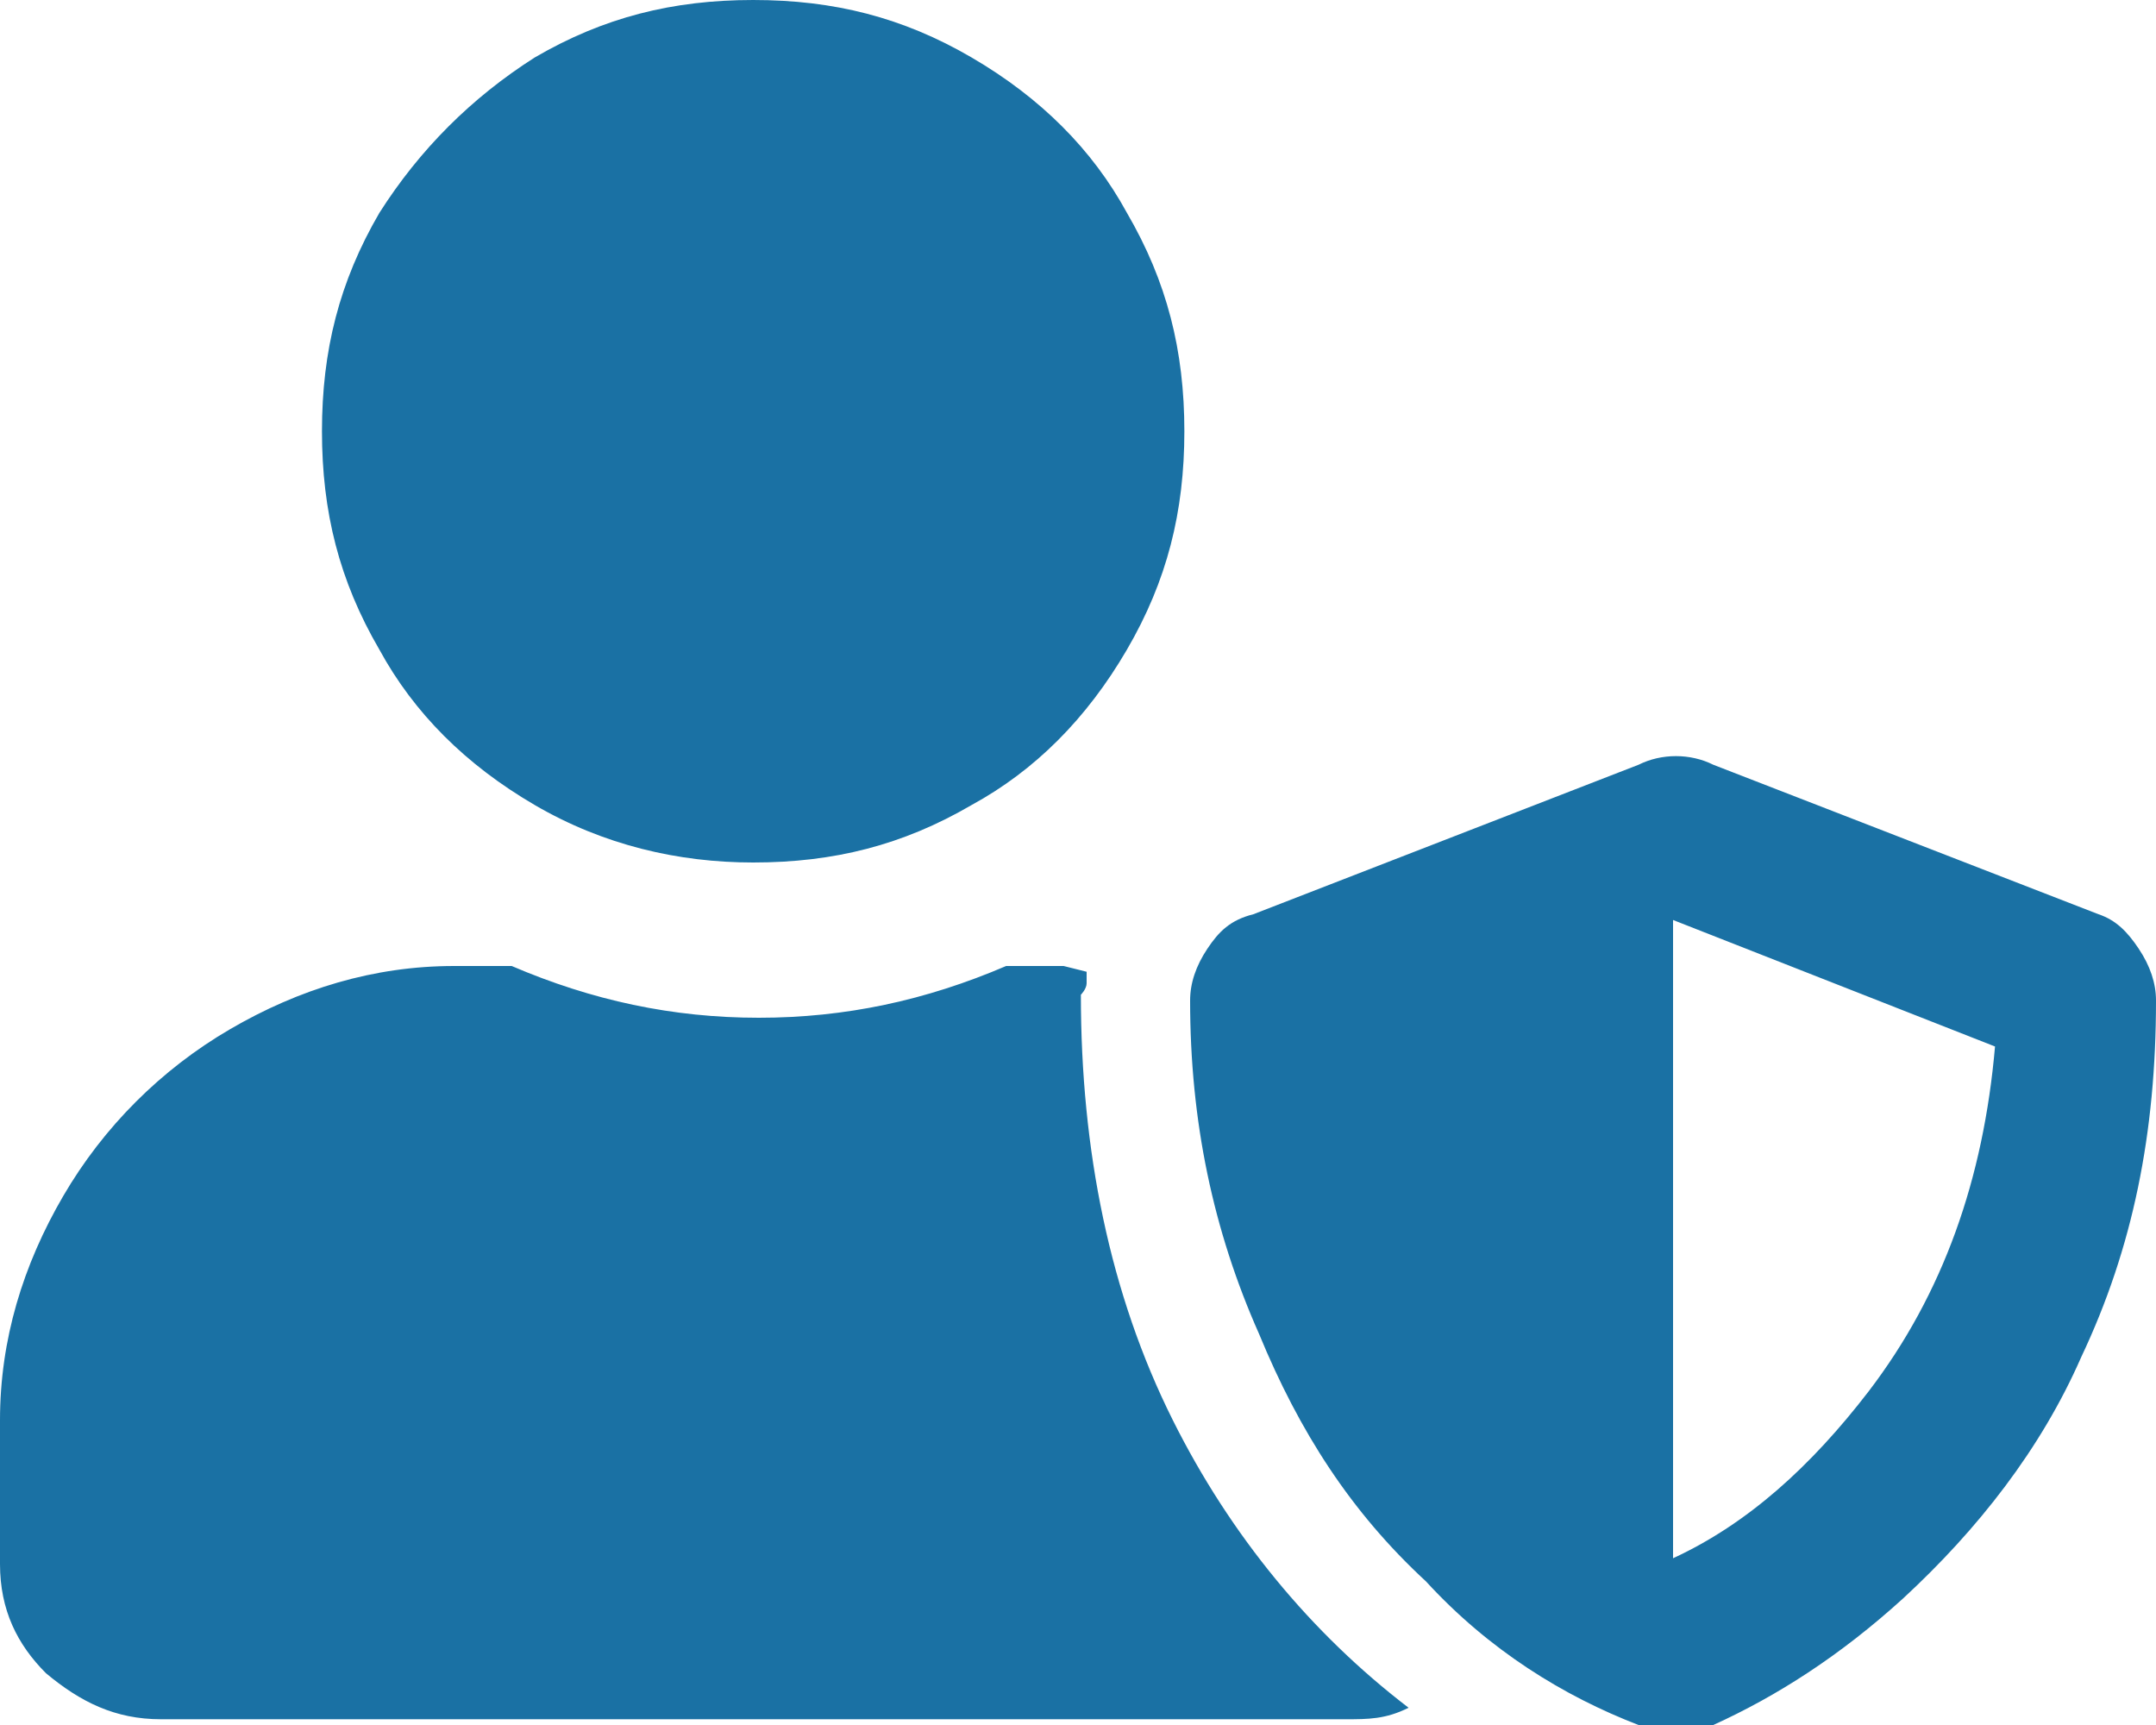
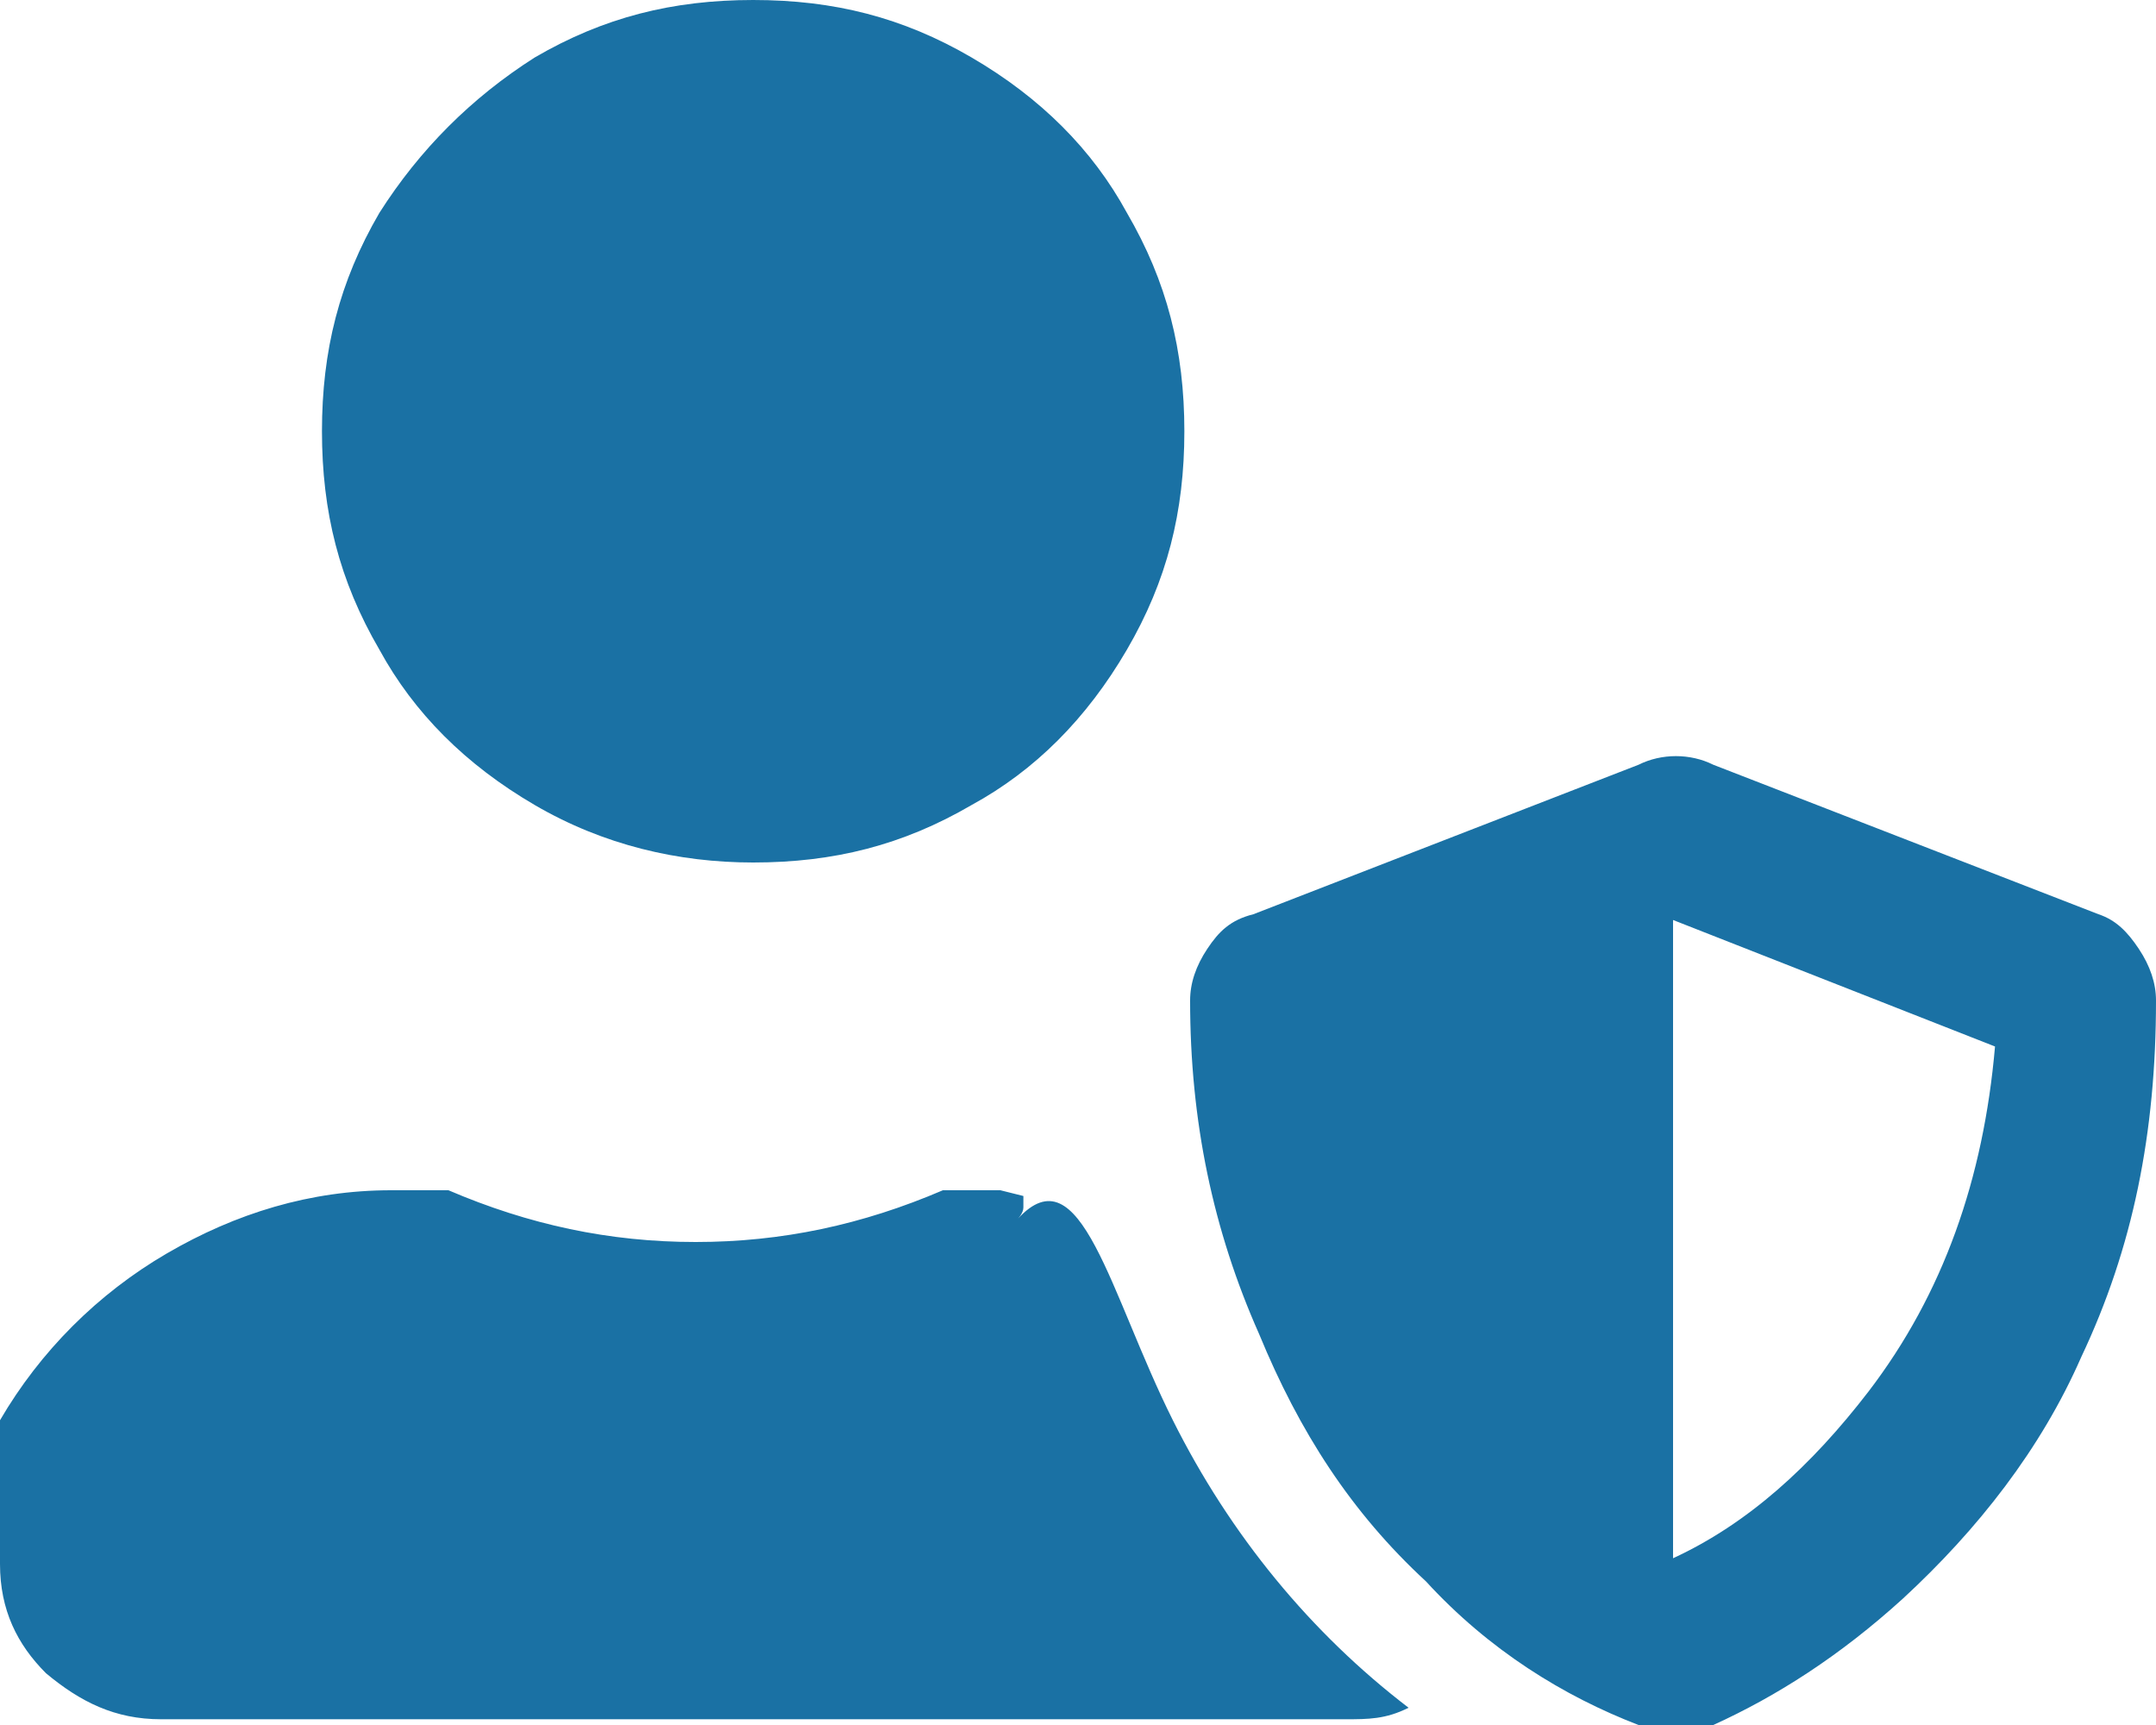
<svg xmlns="http://www.w3.org/2000/svg" version="1.1" id="Ebene_1" x="0px" y="0px" viewBox="0 0 37.5 30" style="enable-background:new 0 0 37.5 30;" xml:space="preserve">
  <style type="text/css">
	.st0{fill:#1A71A4;}
</style>
-   <path class="st0" d="M20.4,24.7c1,2,2.4,3.7,4.1,5c-0.4,0.2-0.7,0.2-1.1,0.2H2.8c-0.8,0-1.4-0.3-2-0.8C0.3,28.6,0,28,0,27.2v-2.5  c0-1.4,0.4-2.7,1.1-3.9c0.7-1.2,1.7-2.2,2.9-2.9c1.2-0.7,2.5-1.1,3.9-1.1h1c1.4,0.6,2.8,0.9,4.3,0.9s2.9-0.3,4.3-0.9h1l0.4,0.1v0.2  c0,0.1-0.1,0.2-0.1,0.2C18.8,20,19.3,22.5,20.4,24.7z M9.3,14c-1.2-0.7-2.1-1.6-2.7-2.7c-0.7-1.2-1-2.4-1-3.8s0.3-2.6,1-3.8  c0.7-1.1,1.6-2,2.7-2.7c1.2-0.7,2.4-1,3.8-1s2.6,0.3,3.8,1s2.1,1.6,2.7,2.7c0.7,1.2,1,2.4,1,3.8s-0.3,2.6-1,3.8S18,13.4,16.9,14  c-1.2,0.7-2.4,1-3.8,1C11.8,15,10.5,14.7,9.3,14z M37.2,16.5c0.2,0.3,0.3,0.6,0.3,0.9c0,2.3-0.4,4.3-1.3,6.2c-0.7,1.6-1.8,3-3.1,4.2  c-1.1,1-2.2,1.7-3.3,2.2c-0.4,0.2-0.9,0.2-1.3,0c-1.3-0.5-2.6-1.3-3.7-2.5c-1.3-1.2-2.2-2.6-2.9-4.3c-0.8-1.8-1.2-3.7-1.2-5.8  c0-0.3,0.1-0.6,0.3-0.9s0.4-0.5,0.8-0.6l6.7-2.6c0.4-0.2,0.9-0.2,1.3,0l6.7,2.6C36.8,16,37,16.2,37.2,16.5z M32.5,24.2  c1.3-1.7,2-3.7,2.2-6L29.1,16v11.1C30.4,26.5,31.5,25.5,32.5,24.2z" />
+   <path class="st0" d="M20.4,24.7c1,2,2.4,3.7,4.1,5c-0.4,0.2-0.7,0.2-1.1,0.2H2.8c-0.8,0-1.4-0.3-2-0.8C0.3,28.6,0,28,0,27.2v-2.5  c0.7-1.2,1.7-2.2,2.9-2.9c1.2-0.7,2.5-1.1,3.9-1.1h1c1.4,0.6,2.8,0.9,4.3,0.9s2.9-0.3,4.3-0.9h1l0.4,0.1v0.2  c0,0.1-0.1,0.2-0.1,0.2C18.8,20,19.3,22.5,20.4,24.7z M9.3,14c-1.2-0.7-2.1-1.6-2.7-2.7c-0.7-1.2-1-2.4-1-3.8s0.3-2.6,1-3.8  c0.7-1.1,1.6-2,2.7-2.7c1.2-0.7,2.4-1,3.8-1s2.6,0.3,3.8,1s2.1,1.6,2.7,2.7c0.7,1.2,1,2.4,1,3.8s-0.3,2.6-1,3.8S18,13.4,16.9,14  c-1.2,0.7-2.4,1-3.8,1C11.8,15,10.5,14.7,9.3,14z M37.2,16.5c0.2,0.3,0.3,0.6,0.3,0.9c0,2.3-0.4,4.3-1.3,6.2c-0.7,1.6-1.8,3-3.1,4.2  c-1.1,1-2.2,1.7-3.3,2.2c-0.4,0.2-0.9,0.2-1.3,0c-1.3-0.5-2.6-1.3-3.7-2.5c-1.3-1.2-2.2-2.6-2.9-4.3c-0.8-1.8-1.2-3.7-1.2-5.8  c0-0.3,0.1-0.6,0.3-0.9s0.4-0.5,0.8-0.6l6.7-2.6c0.4-0.2,0.9-0.2,1.3,0l6.7,2.6C36.8,16,37,16.2,37.2,16.5z M32.5,24.2  c1.3-1.7,2-3.7,2.2-6L29.1,16v11.1C30.4,26.5,31.5,25.5,32.5,24.2z" />
</svg>